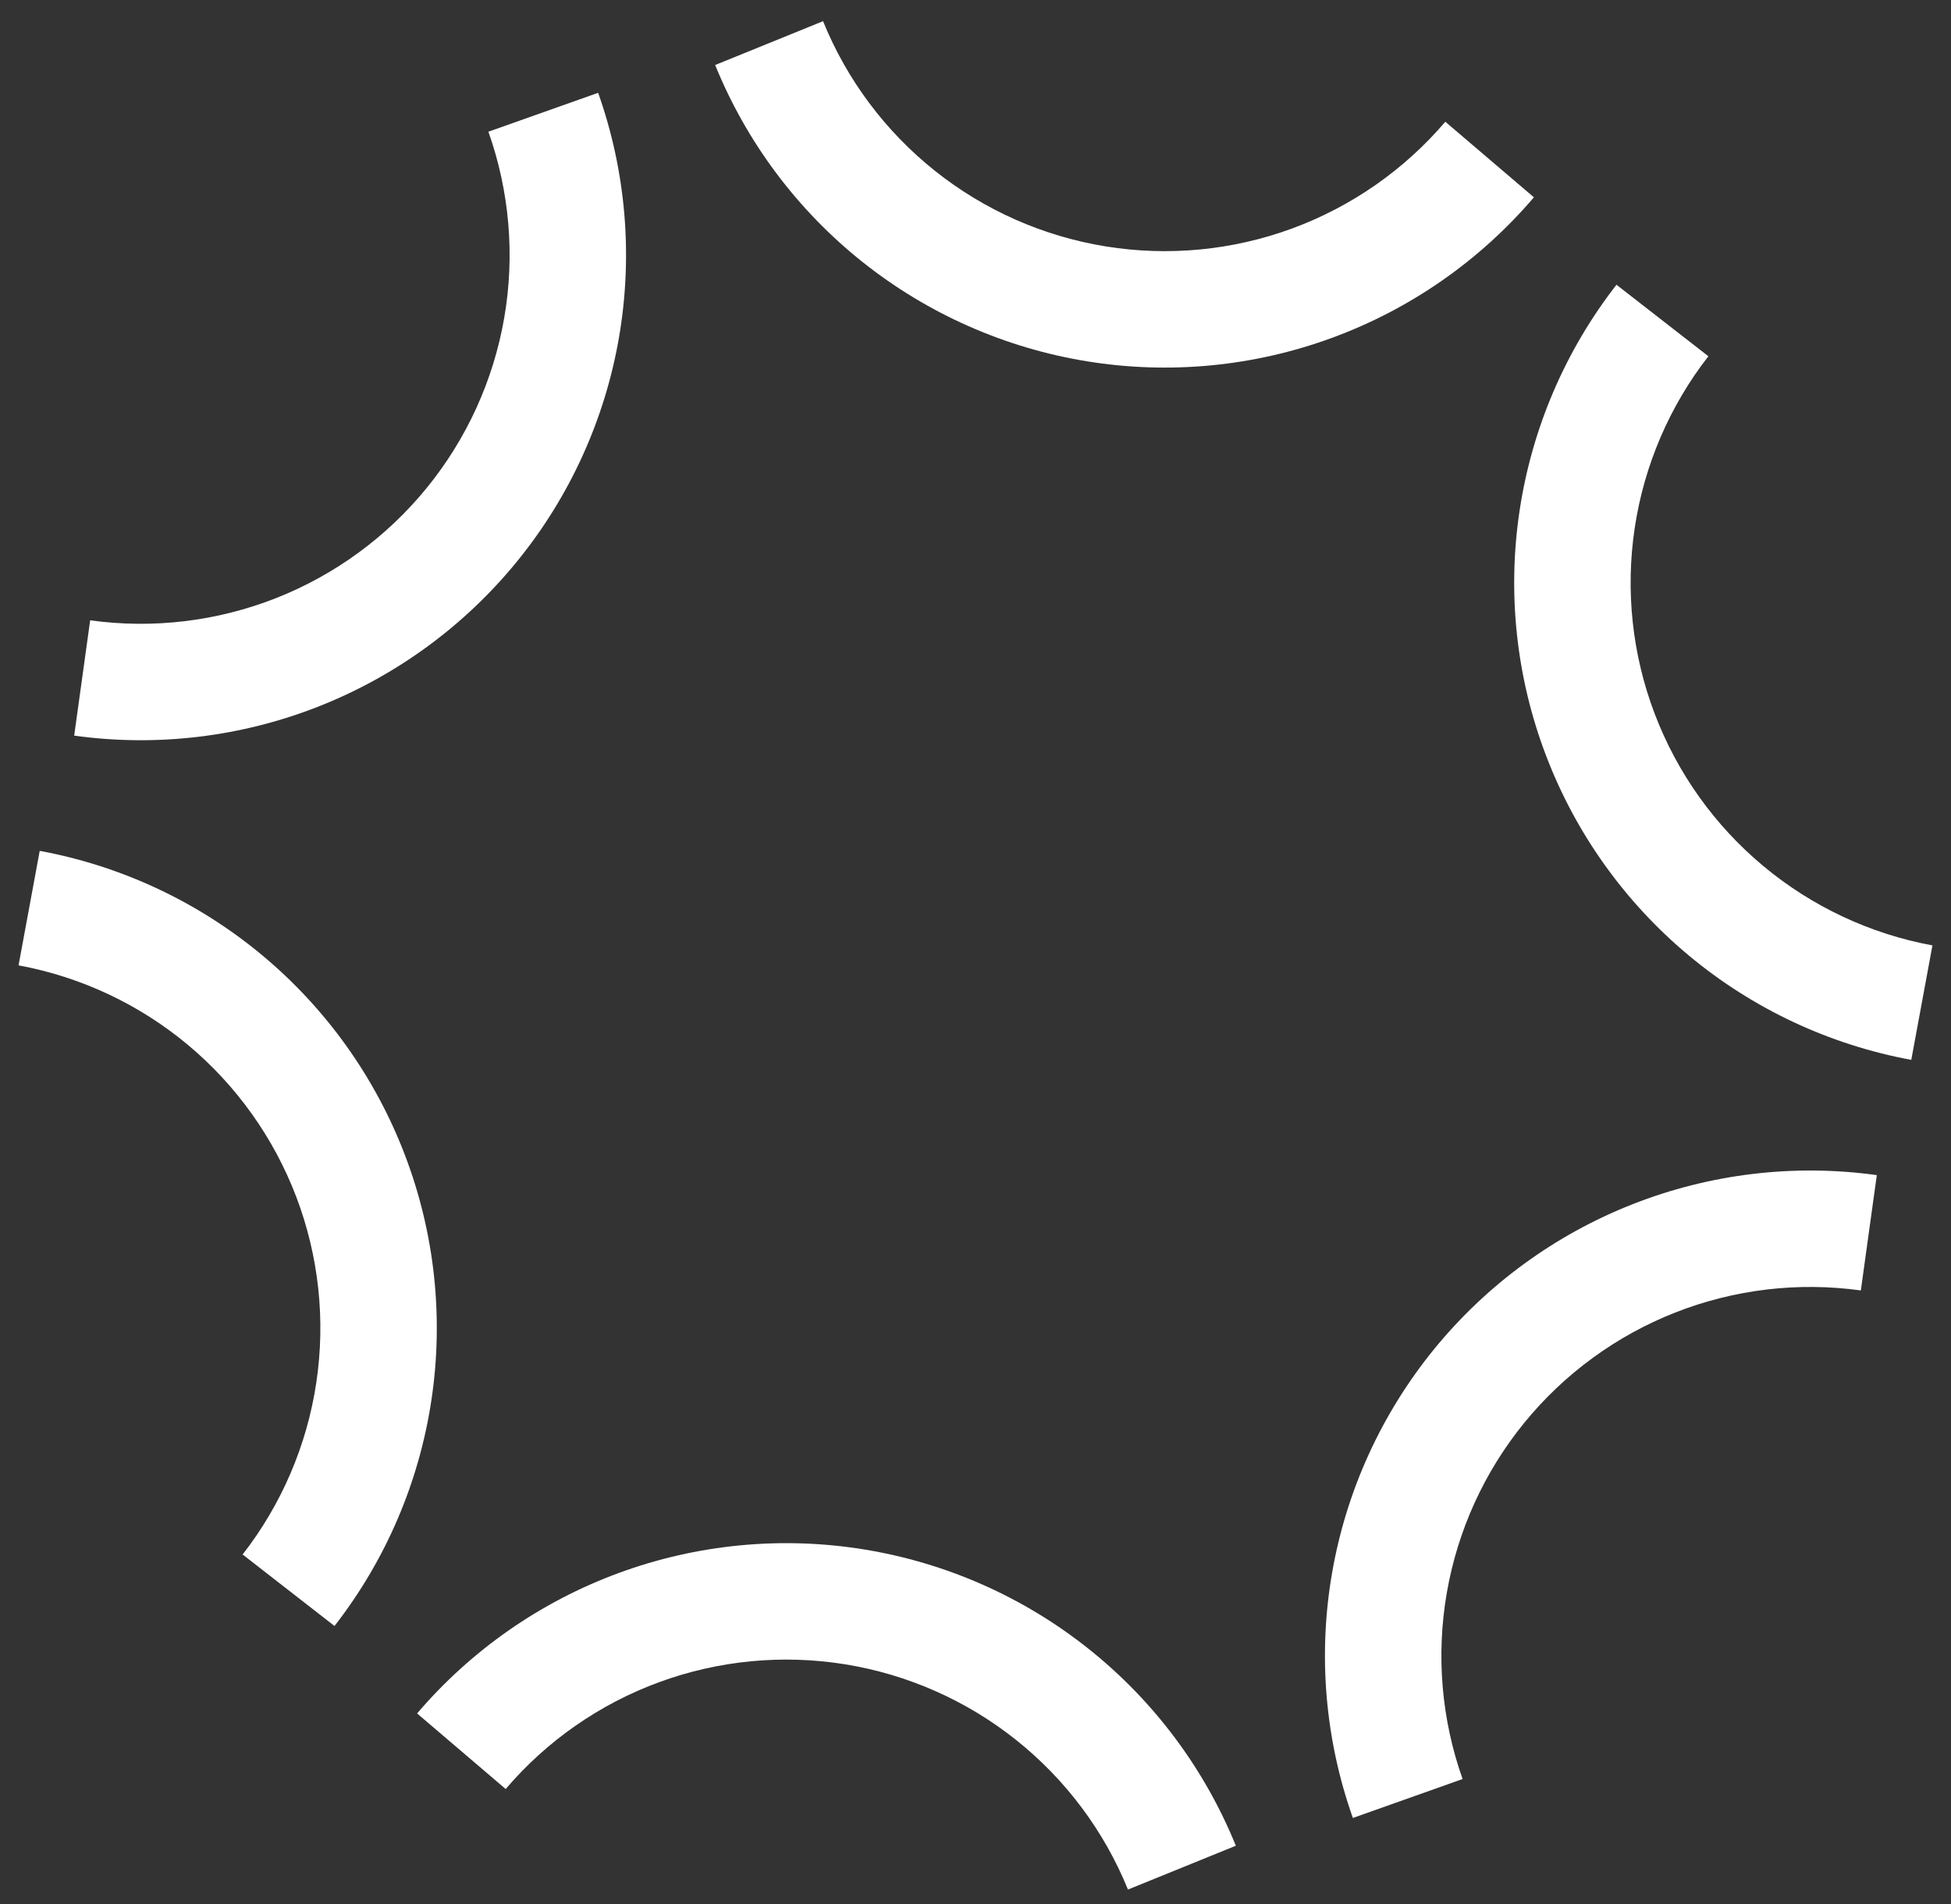
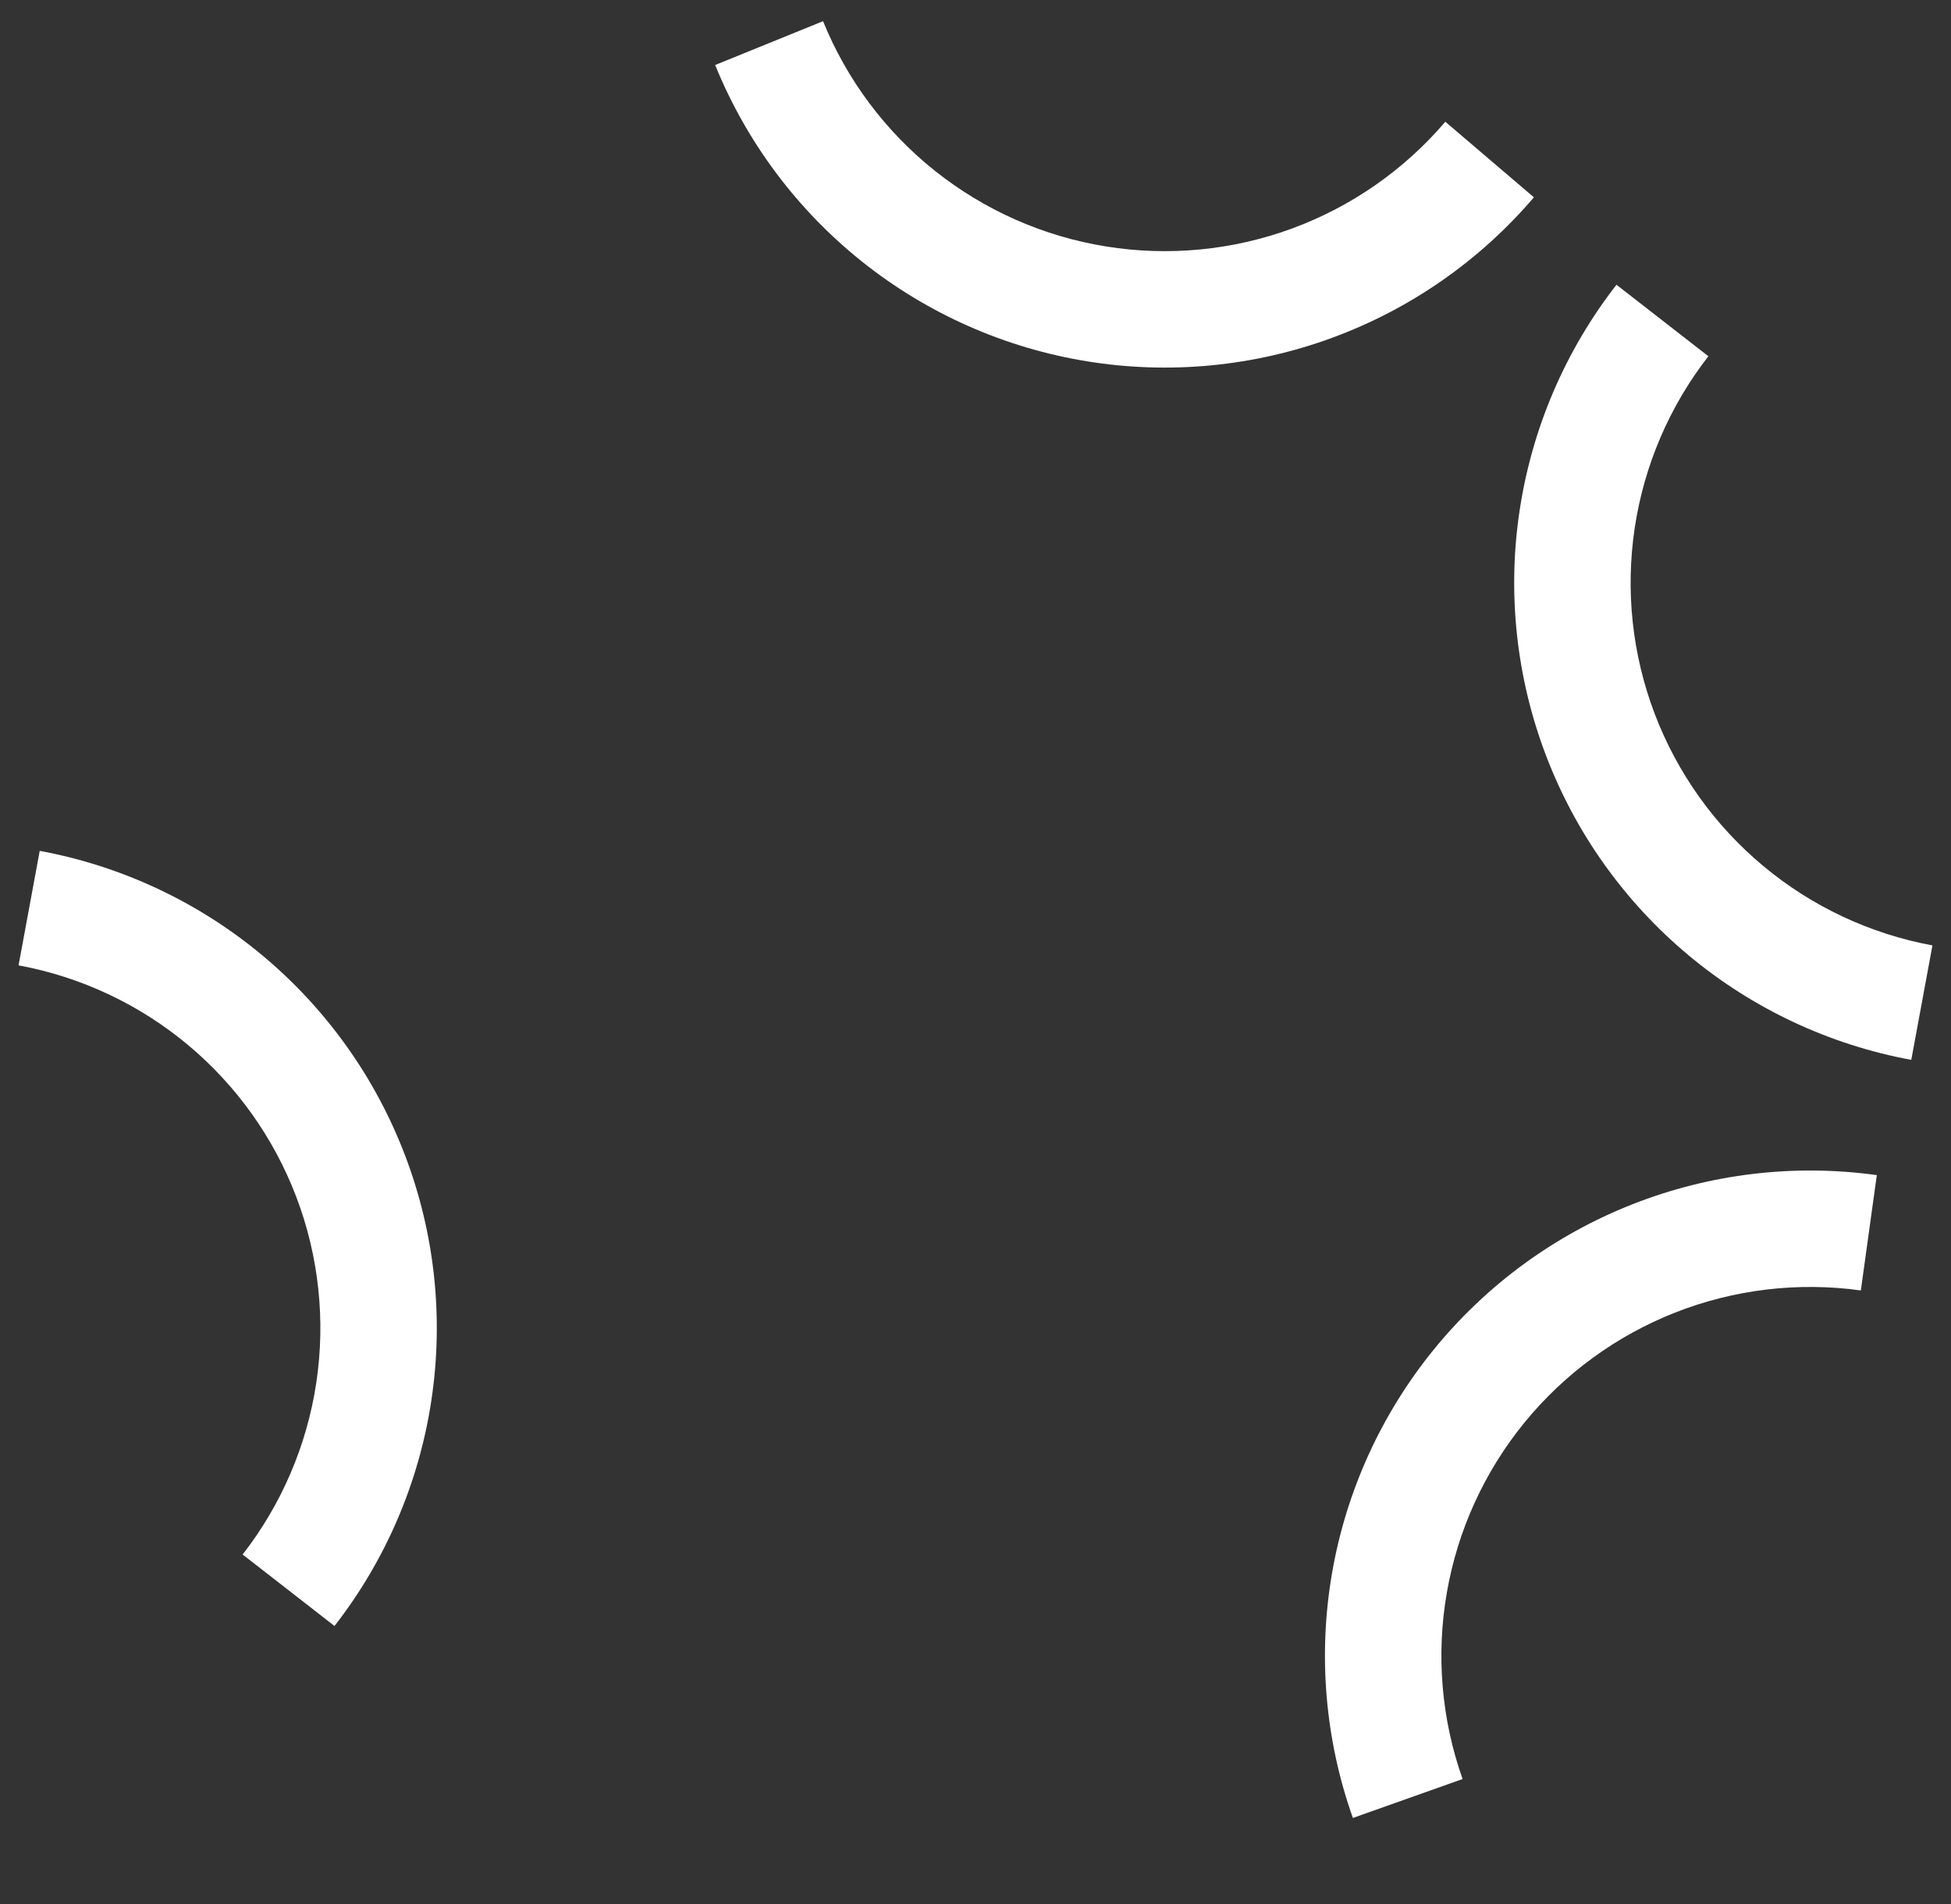
<svg xmlns="http://www.w3.org/2000/svg" width="84" height="82" viewBox="0 0 84 82" fill="none">
  <rect x="0" y="0" width="84" height="82" fill="#333333" stroke="none" />
-   <path d="M25.753 3.996C26.952 7.377 27.26 11.01 26.648 14.545C26.036 18.08 24.524 21.398 22.257 24.179C19.99 26.96 17.046 29.111 13.707 30.424C10.368 31.737 6.747 32.168 3.194 31.675L3.882 26.71C6.583 27.084 9.335 26.756 11.873 25.759C14.41 24.761 16.648 23.126 18.371 21.012C20.094 18.898 21.243 16.377 21.709 13.69C22.174 11.003 21.939 8.241 21.028 5.671L25.753 3.996Z" fill="white" />
  <path d="M66.042 8.496C63.713 11.225 60.721 13.309 57.353 14.546C53.986 15.783 50.356 16.133 46.815 15.56C43.273 14.988 39.938 13.513 37.132 11.278C34.325 9.043 32.142 6.123 30.791 2.799L35.436 0.912C36.462 3.439 38.122 5.658 40.255 7.357C42.388 9.056 44.922 10.177 47.614 10.611C50.306 11.046 53.065 10.781 55.625 9.841C58.184 8.9 60.458 7.316 62.228 5.242L66.042 8.496Z" fill="white" />
  <path d="M82.29 45.637C78.761 44.985 75.461 43.436 72.706 41.138C69.95 38.84 67.833 35.872 66.558 32.518C65.282 29.165 64.892 25.54 65.425 21.992C65.957 18.444 67.394 15.092 69.597 12.261L73.554 15.34C71.879 17.492 70.787 20.039 70.382 22.736C69.978 25.432 70.274 28.188 71.243 30.736C72.213 33.285 73.822 35.542 75.916 37.288C78.01 39.035 80.519 40.212 83.201 40.708L82.29 45.637Z" fill="white" />
  <path d="M58.248 78.279C57.048 74.898 56.74 71.264 57.352 67.729C57.964 64.194 59.477 60.877 61.743 58.095C64.01 55.314 66.954 53.164 70.293 51.851C73.632 50.538 77.252 50.107 80.806 50.599L80.118 55.565C77.417 55.191 74.665 55.518 72.127 56.516C69.59 57.514 67.352 59.149 65.629 61.262C63.906 63.376 62.757 65.898 62.292 68.585C61.826 71.272 62.061 74.033 62.972 76.603L58.248 78.279Z" fill="white" />
-   <path d="M17.958 73.779C20.287 71.05 23.279 68.966 26.646 67.729C30.014 66.491 33.644 66.142 37.185 66.714C40.727 67.287 44.062 68.761 46.868 70.996C49.675 73.231 51.858 76.152 53.209 79.475L48.564 81.362C47.538 78.836 45.878 76.617 43.745 74.918C41.612 73.219 39.078 72.098 36.386 71.663C33.694 71.228 30.935 71.494 28.375 72.434C25.816 73.374 23.542 74.958 21.772 77.033L17.958 73.779Z" fill="white" />
  <path d="M1.71 36.637C5.238 37.289 8.539 38.839 11.294 41.136C14.05 43.434 16.167 46.403 17.442 49.756C18.718 53.11 19.108 56.735 18.575 60.283C18.043 63.831 16.606 67.182 14.402 70.013L10.446 66.935C12.121 64.783 13.213 62.236 13.618 59.539C14.022 56.842 13.726 54.087 12.757 51.538C11.787 48.989 10.178 46.733 8.084 44.986C5.99 43.24 3.481 42.062 0.799 41.567L1.71 36.637Z" fill="white" />
</svg>